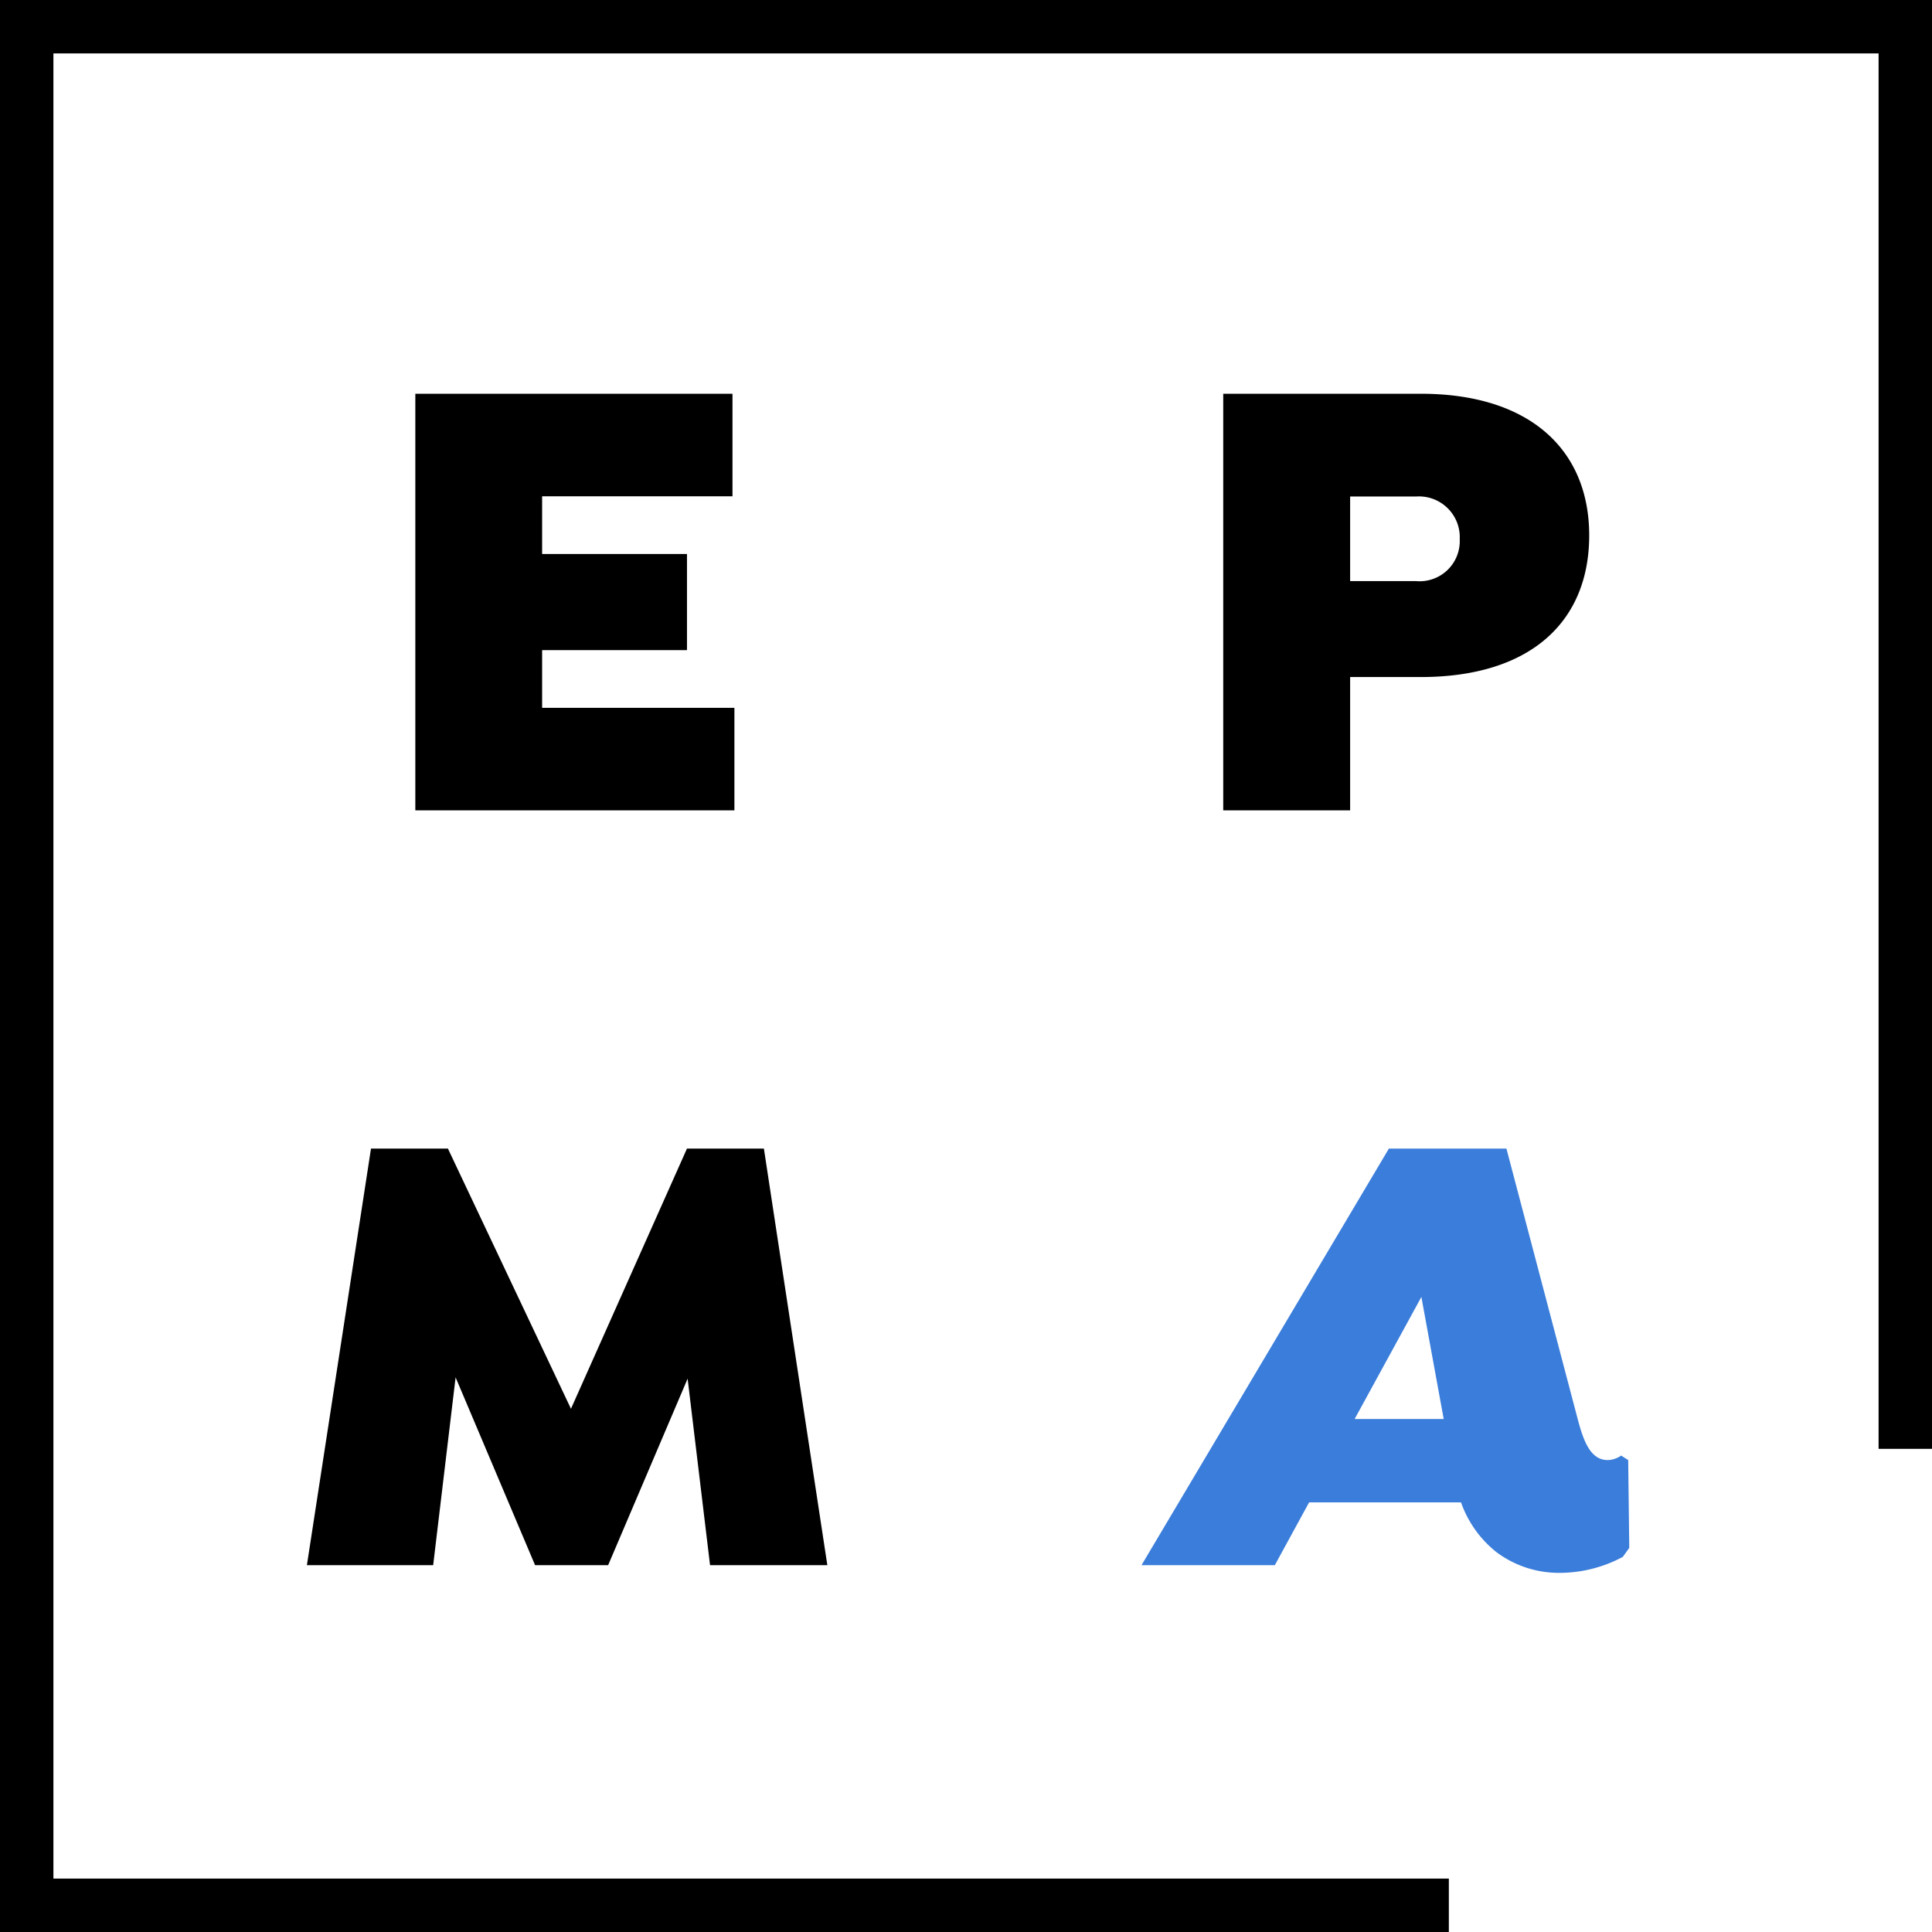
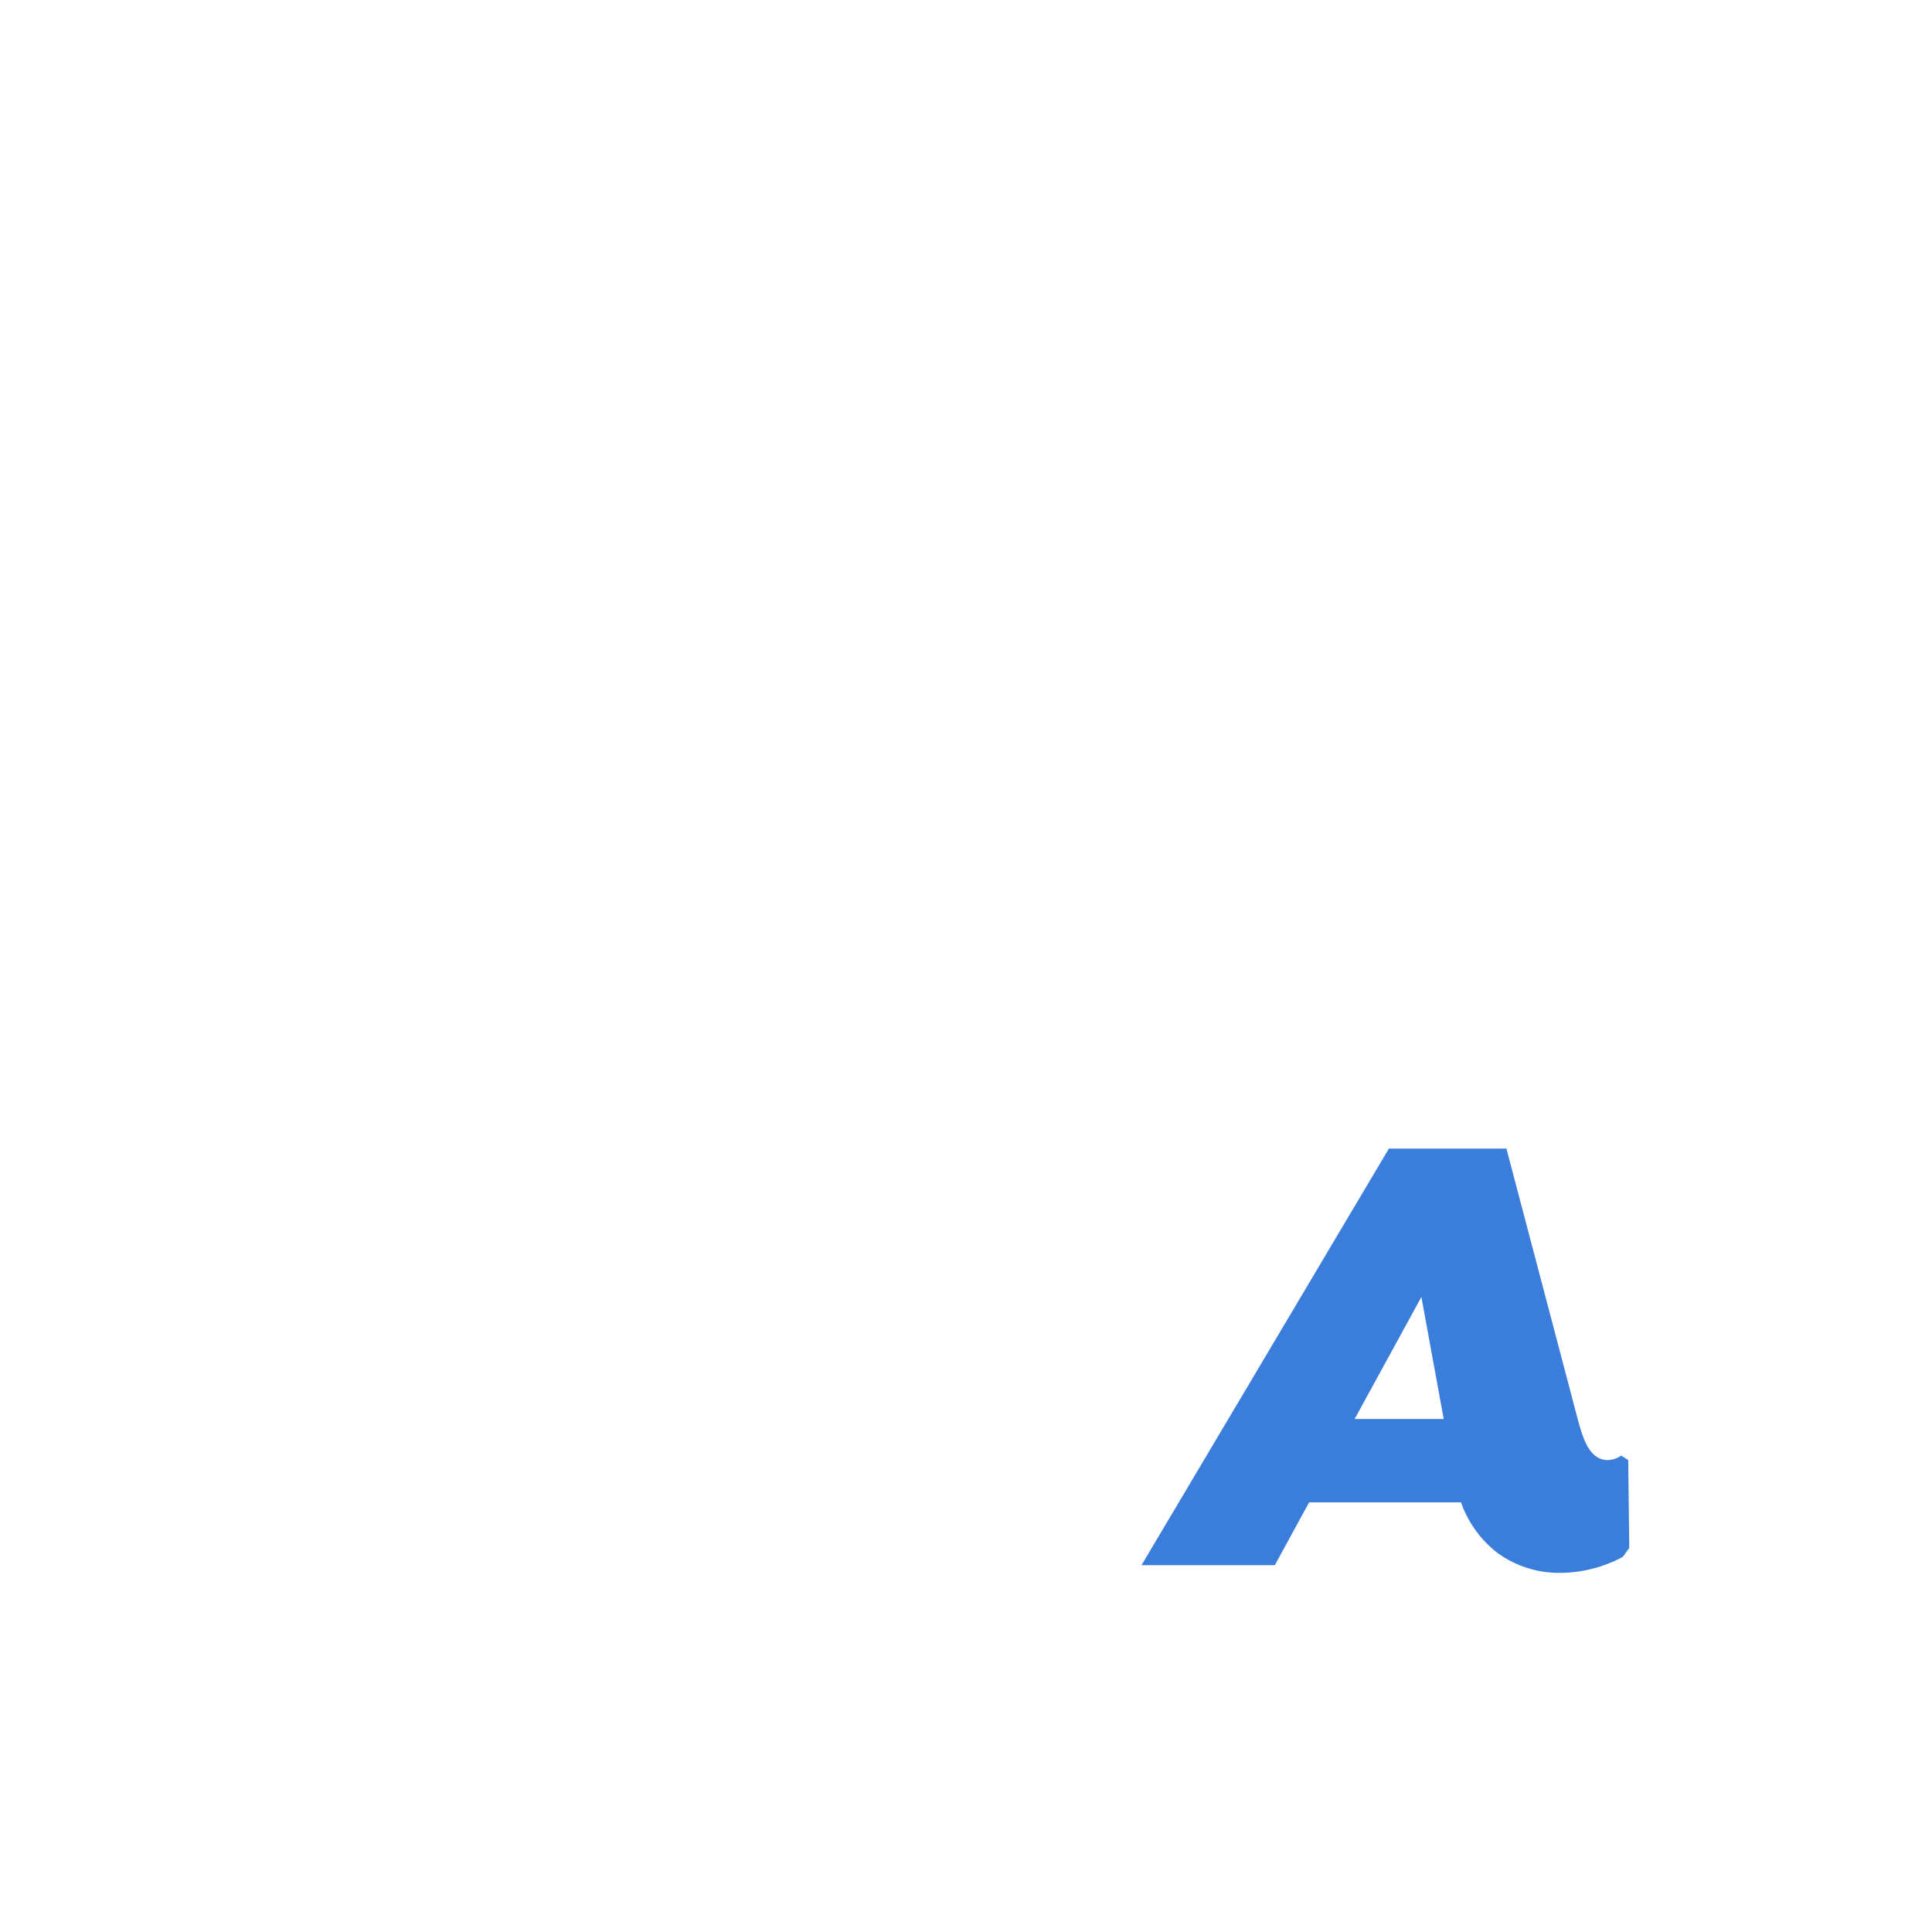
<svg xmlns="http://www.w3.org/2000/svg" viewBox="0 0 180.86 180.86">
  <g data-name="Layer 2">
    <g data-name="EPMA Logo">
-       <path d="M50.75 46.46v5.4h13.56v9H50.75v5.4h18v9.6H38.88v-39h29.69v9.6ZM148.77 50.12c0 8-5.4 13.26-15.78 13.26h-6.6v12.48h-11.88v-39H133c10.25 0 15.77 5.28 15.77 13.26Zm-12.12.36a3.82 3.82 0 0 0-4.08-4h-6.18v7.92h6.18a3.76 3.76 0 0 0 4.08-3.92ZM66.47 146.52l-2.1-17.46-7.44 17.46h-6.84l-7.44-17.58-2.1 17.58H28.73l6-39h7.2l11.52 24.36 10.86-24.36h7.2l5.94 39Z" />
      <path d="m152.52 144.9-.6.84a12.53 12.53 0 0 1-6 1.5 9.77 9.77 0 0 1-5.82-1.93 10.3 10.3 0 0 1-3.33-4.67h-14.22l-3.21 5.88h-12.48l23.16-39h11l6.72 25.5c.54 2 1.2 3.66 2.76 3.66a2.25 2.25 0 0 0 1.26-.42l.66.42Zm-25.71-12.06h8.34l-2.09-11.43Z" style="fill:#3a7dda" />
-       <path d="M135.63 180.86H0V0h180.86v135.63h-5V5H5v170.86h130.63v5z" />
    </g>
  </g>
</svg>